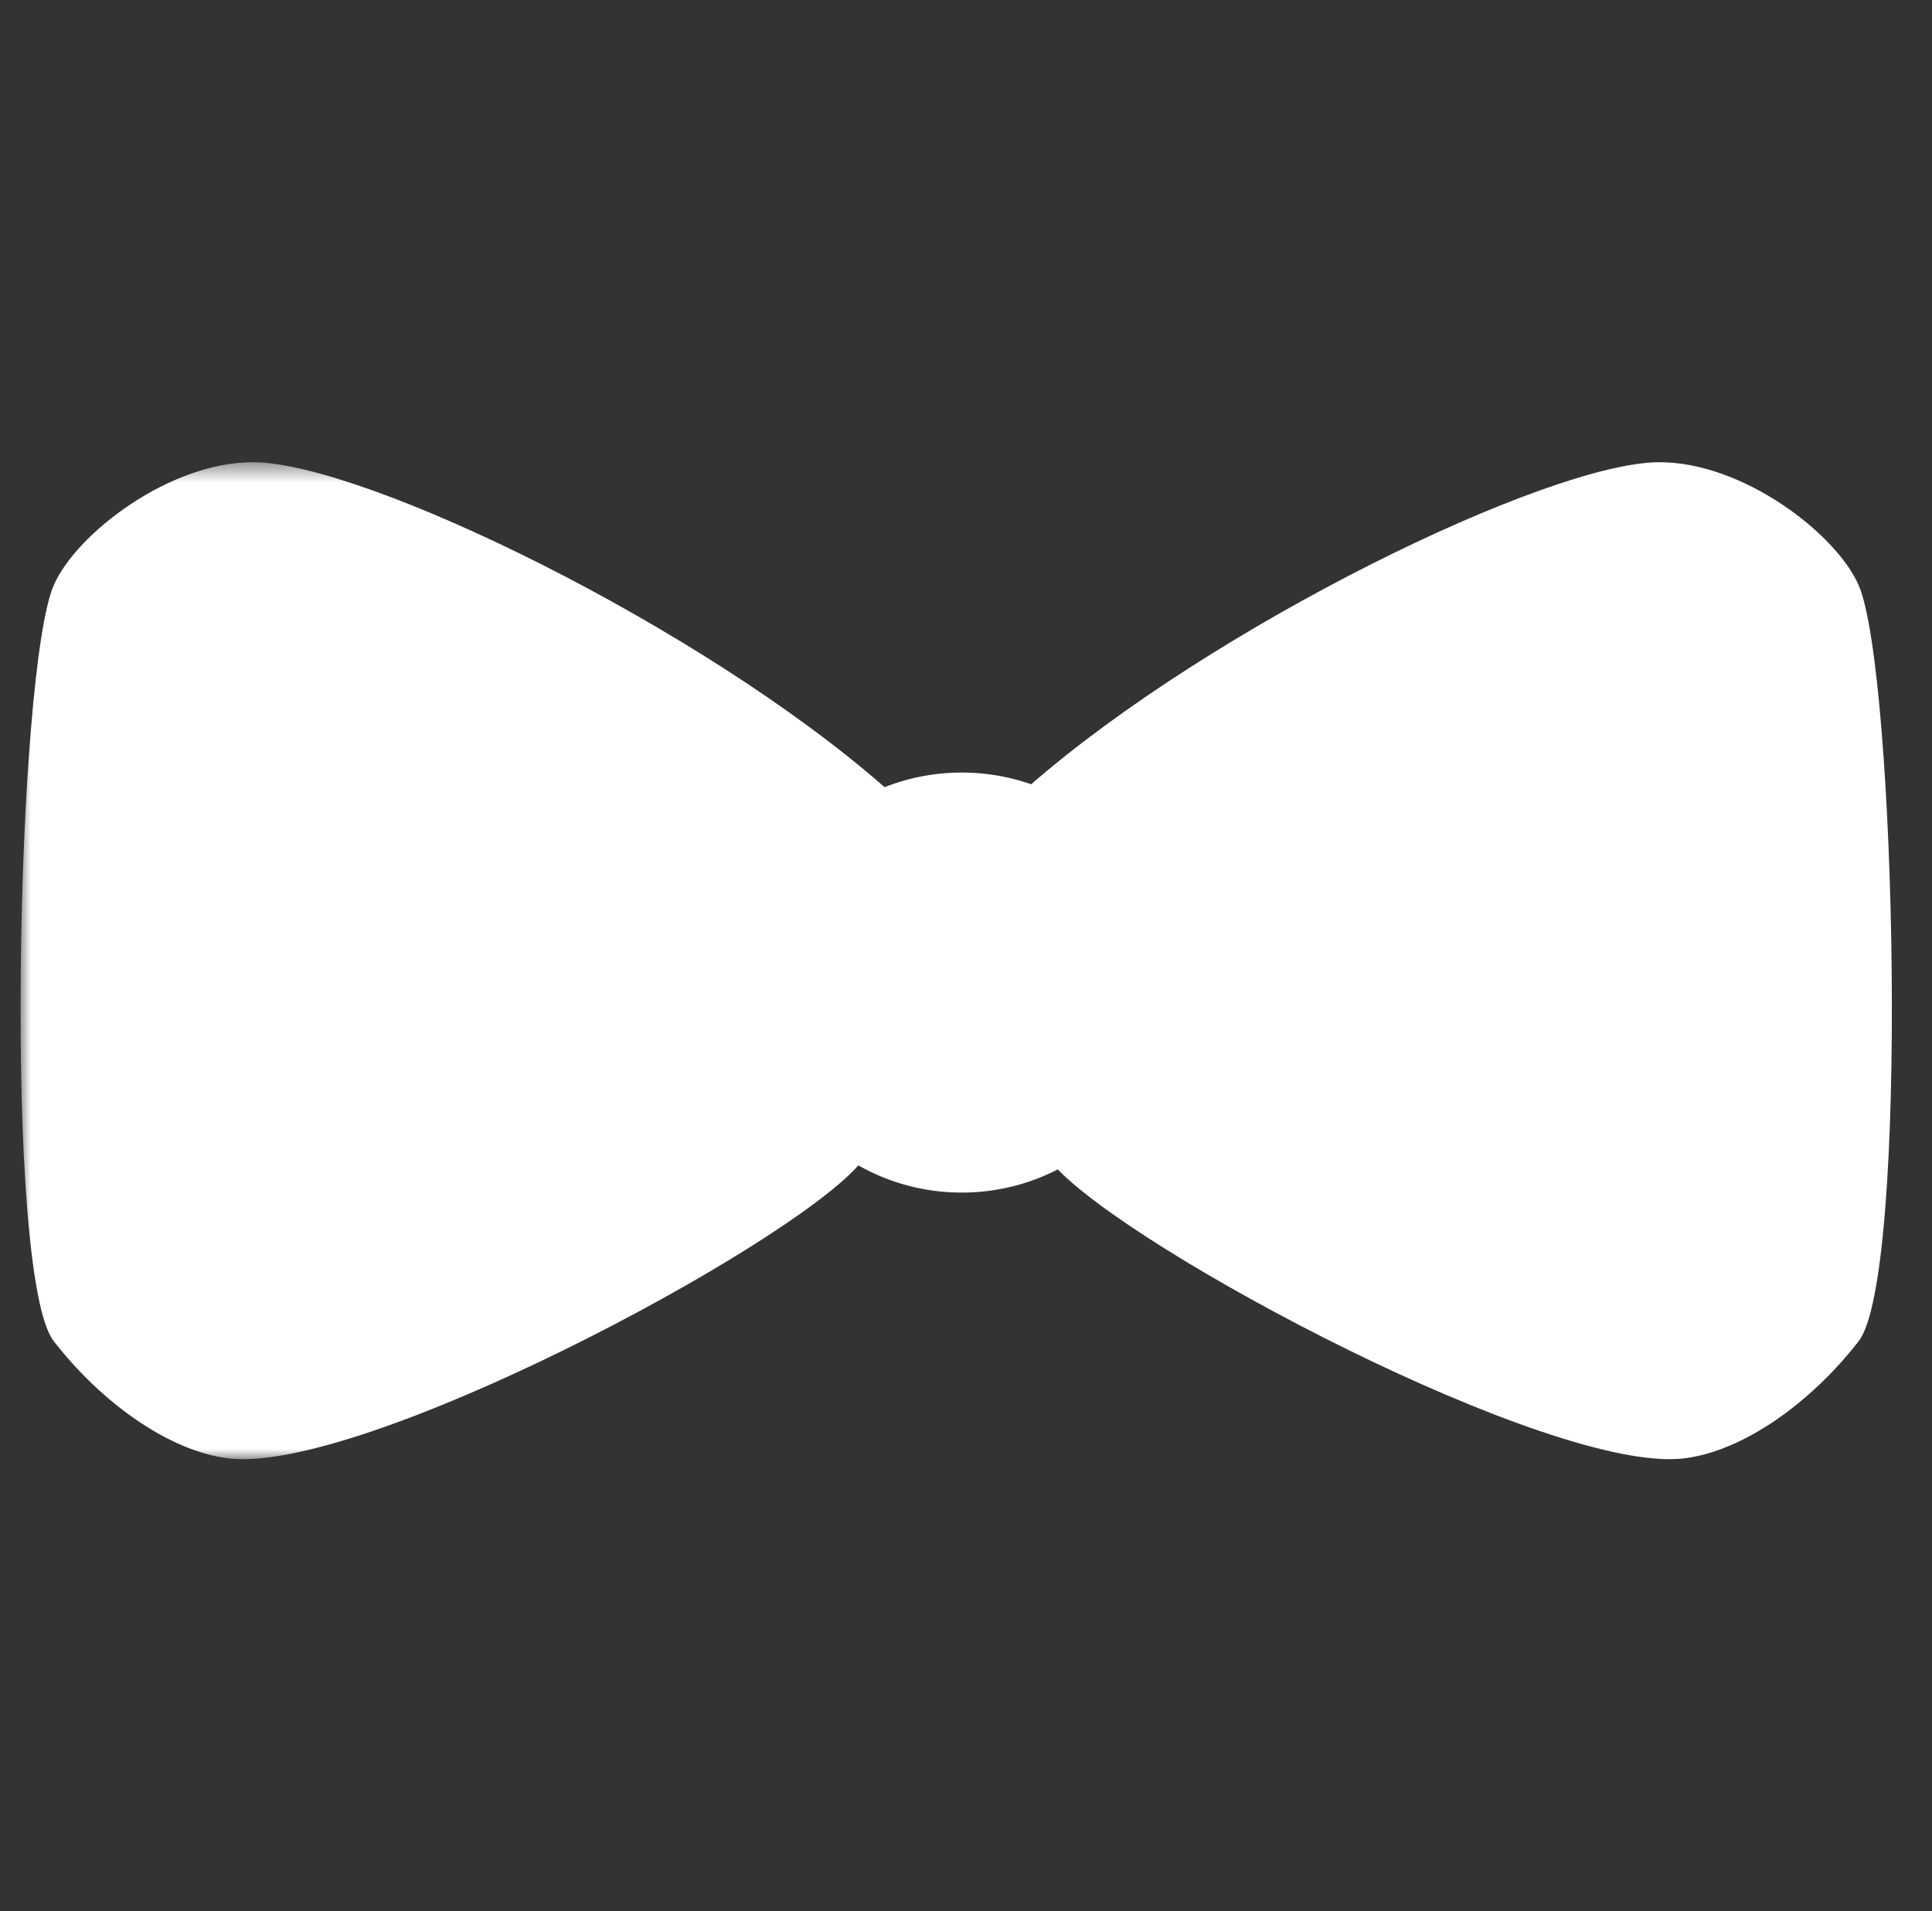
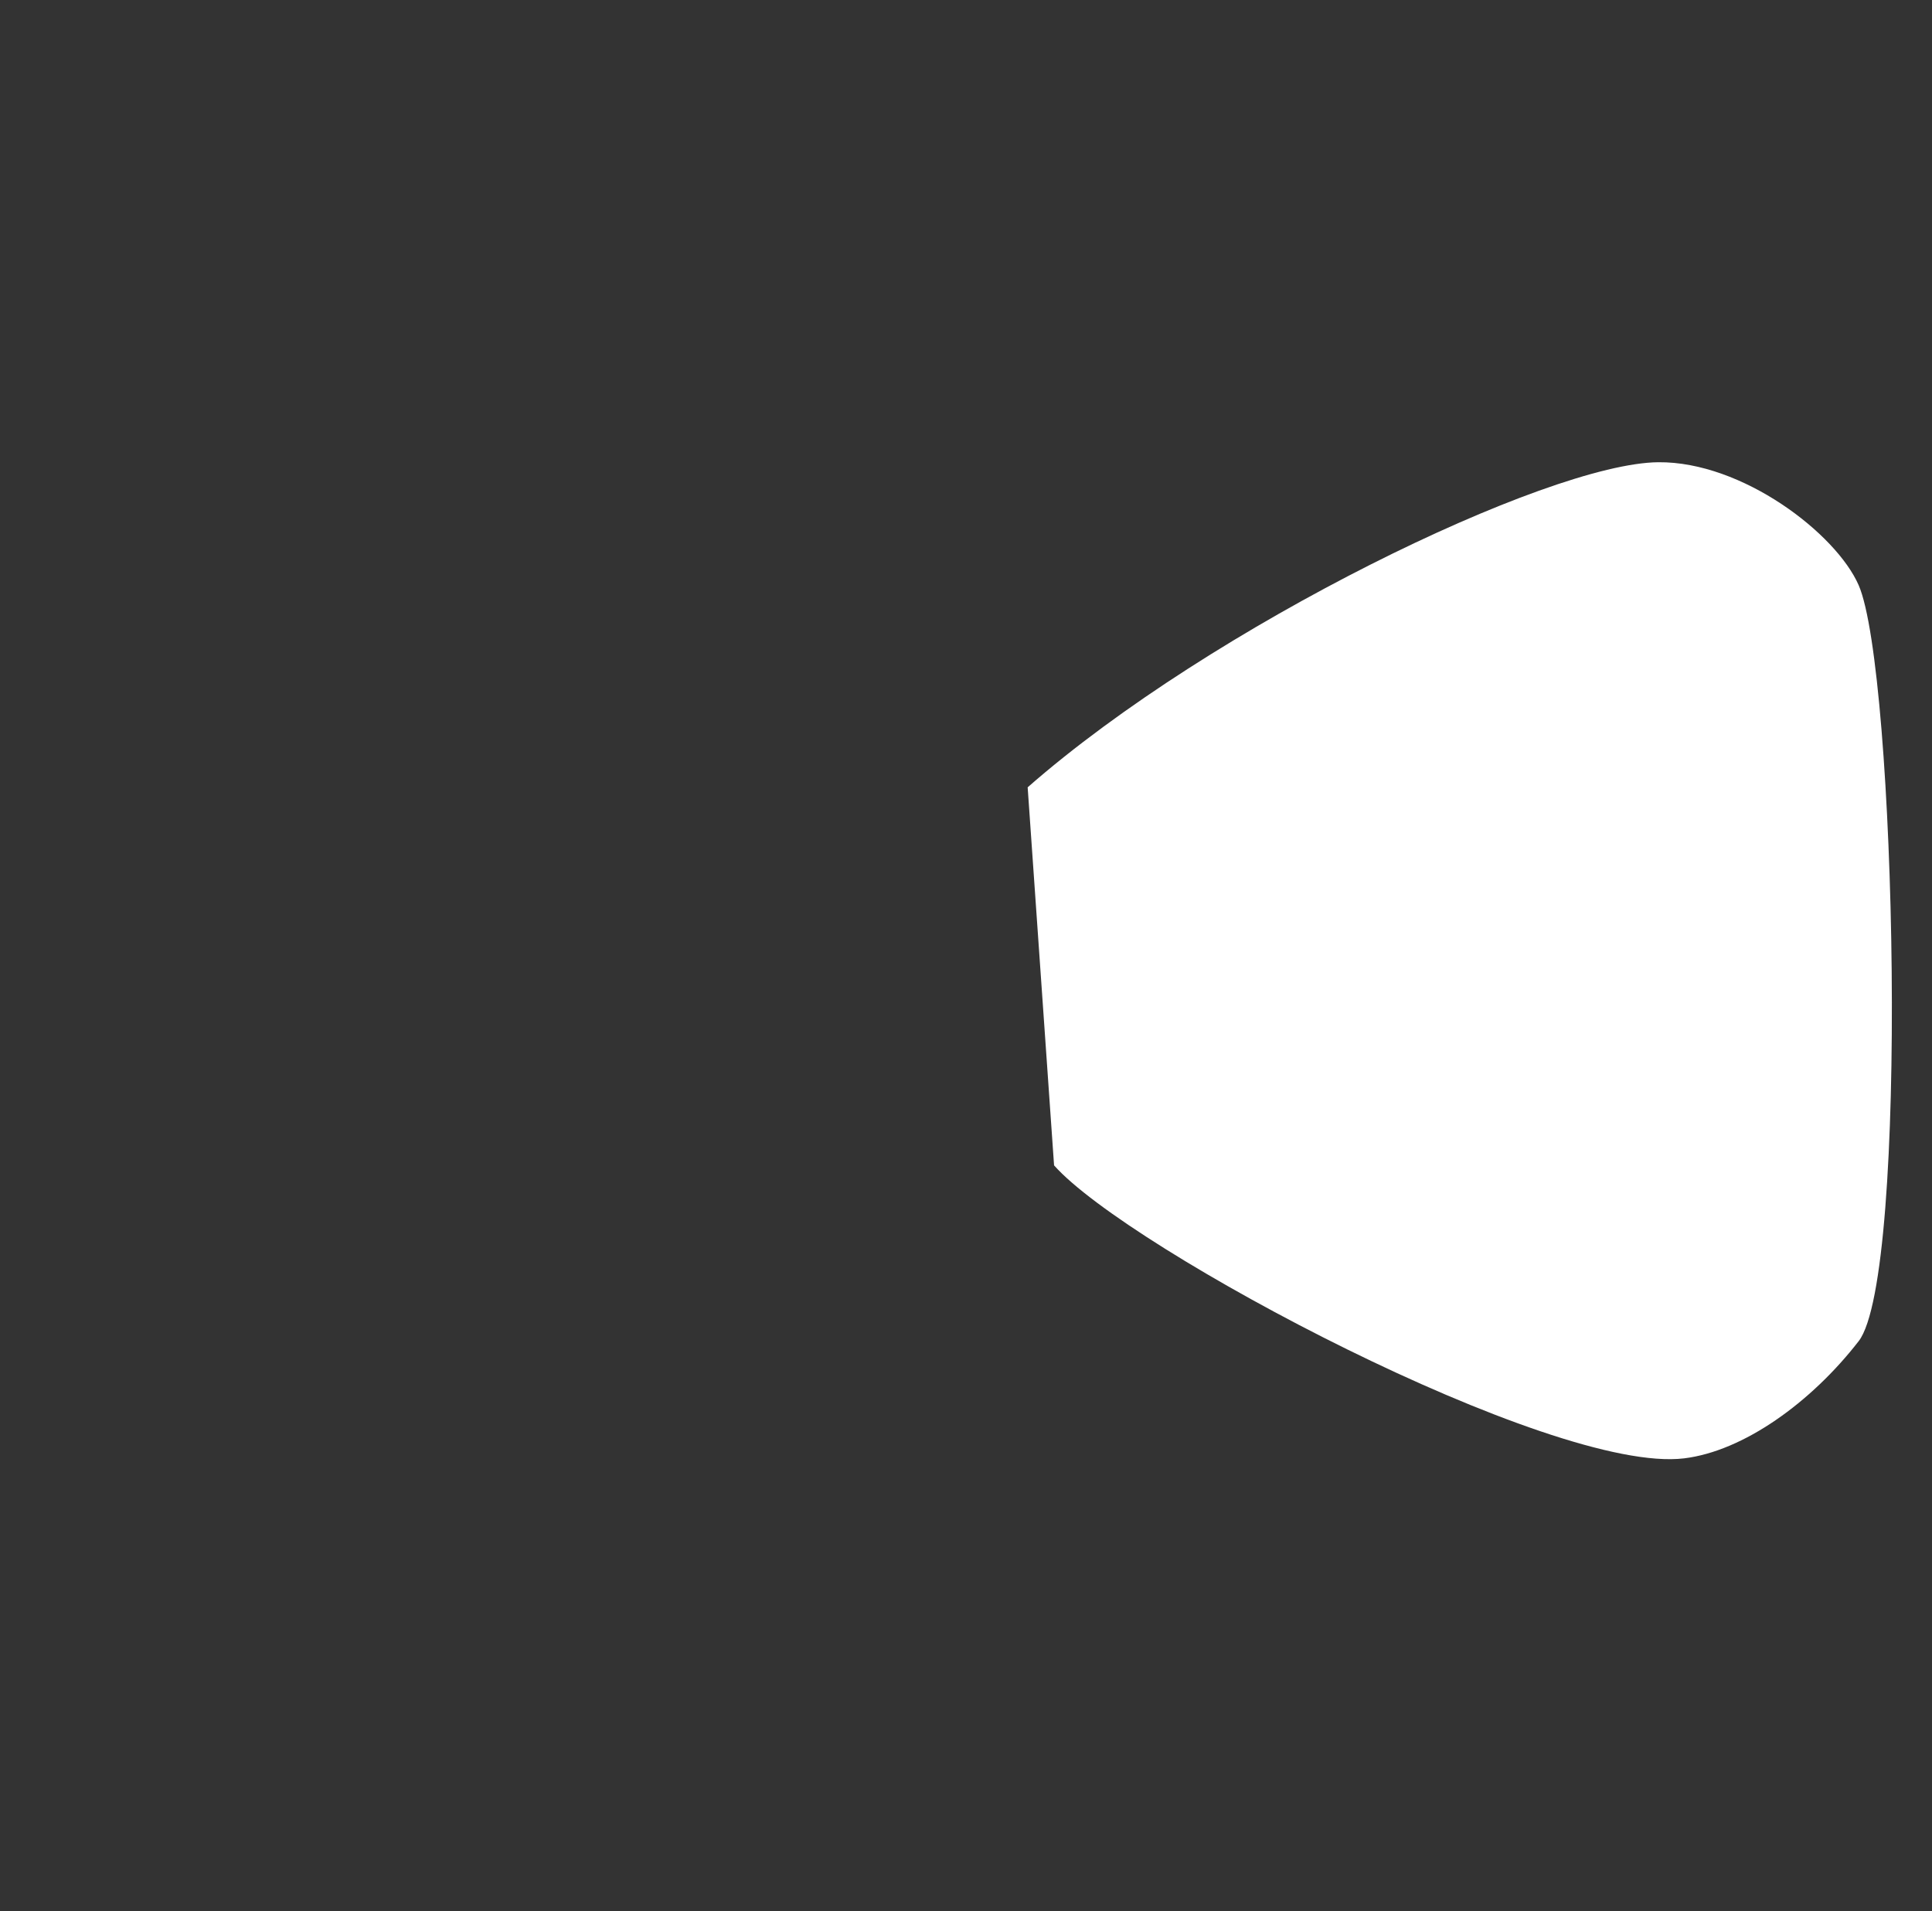
<svg xmlns="http://www.w3.org/2000/svg" xmlns:ns1="http://www.bohemiancoding.com/sketch/ns" xmlns:xlink="http://www.w3.org/1999/xlink" width="94px" height="93px" viewBox="0 0 94 93" version="1.1">
  <rect x="0" y="0" width="94" height="93" fill="#333333" stroke="none" />
  <title>Bowtie 2 white</title>
  <desc>Created with Sketch.</desc>
  <defs>
    <path id="path-1" d="M0,0.49 L91.048,0.49 L91.048,49 L0,49" />
  </defs>
  <g id="Page-1" stroke="none" stroke-width="1" fill="none" fill-rule="evenodd" ns1:type="MSPage">
    <g id="Bowtie-2-white" ns1:type="MSArtboardGroup">
      <g id="Page-1" ns1:type="MSLayerGroup" transform="translate(1, 22)">
        <g id="Group-3">
          <mask id="mask-2" ns1:name="Clip 2" fill="white">
            <use xlink:href="#path-1" />
          </mask>
          <g id="Clip-2" />
-           <path d="M42.047,16.309 C33.087,8.448 16.747,0.538 11.364,0.491 C7.277,0.454 2.717,3.957 1.617,6.472 C-0.202,10.627 -0.853,40.079 1.617,43.26 C3.942,46.256 7.229,48.609 10.107,48.96 C16.552,49.746 37.147,38.792 40.763,34.704" id="Fill-1" fill="#FFFFFF" ns1:type="MSShapeGroup" mask="url(#mask-2)" />
        </g>
        <path d="M49,16.309 C57.961,8.448 74.301,0.538 79.684,0.491 C83.771,0.454 88.33,3.957 89.431,6.472 C91.249,10.627 91.9,40.079 89.431,43.26 C87.106,46.256 83.819,48.609 80.941,48.96 C74.496,49.746 53.901,38.792 50.285,34.704" id="Fill-4" fill="#FFFFFF" ns1:type="MSShapeGroup" />
-         <path d="M56.012,25.809 C56.012,31.453 51.437,36.028 45.793,36.028 C40.149,36.028 35.574,31.453 35.574,25.809 C35.574,20.165 40.149,15.59 45.793,15.59 C51.437,15.59 56.012,20.165 56.012,25.809" id="Fill-6" fill="#FFFFFF" ns1:type="MSShapeGroup" />
      </g>
    </g>
  </g>
</svg>